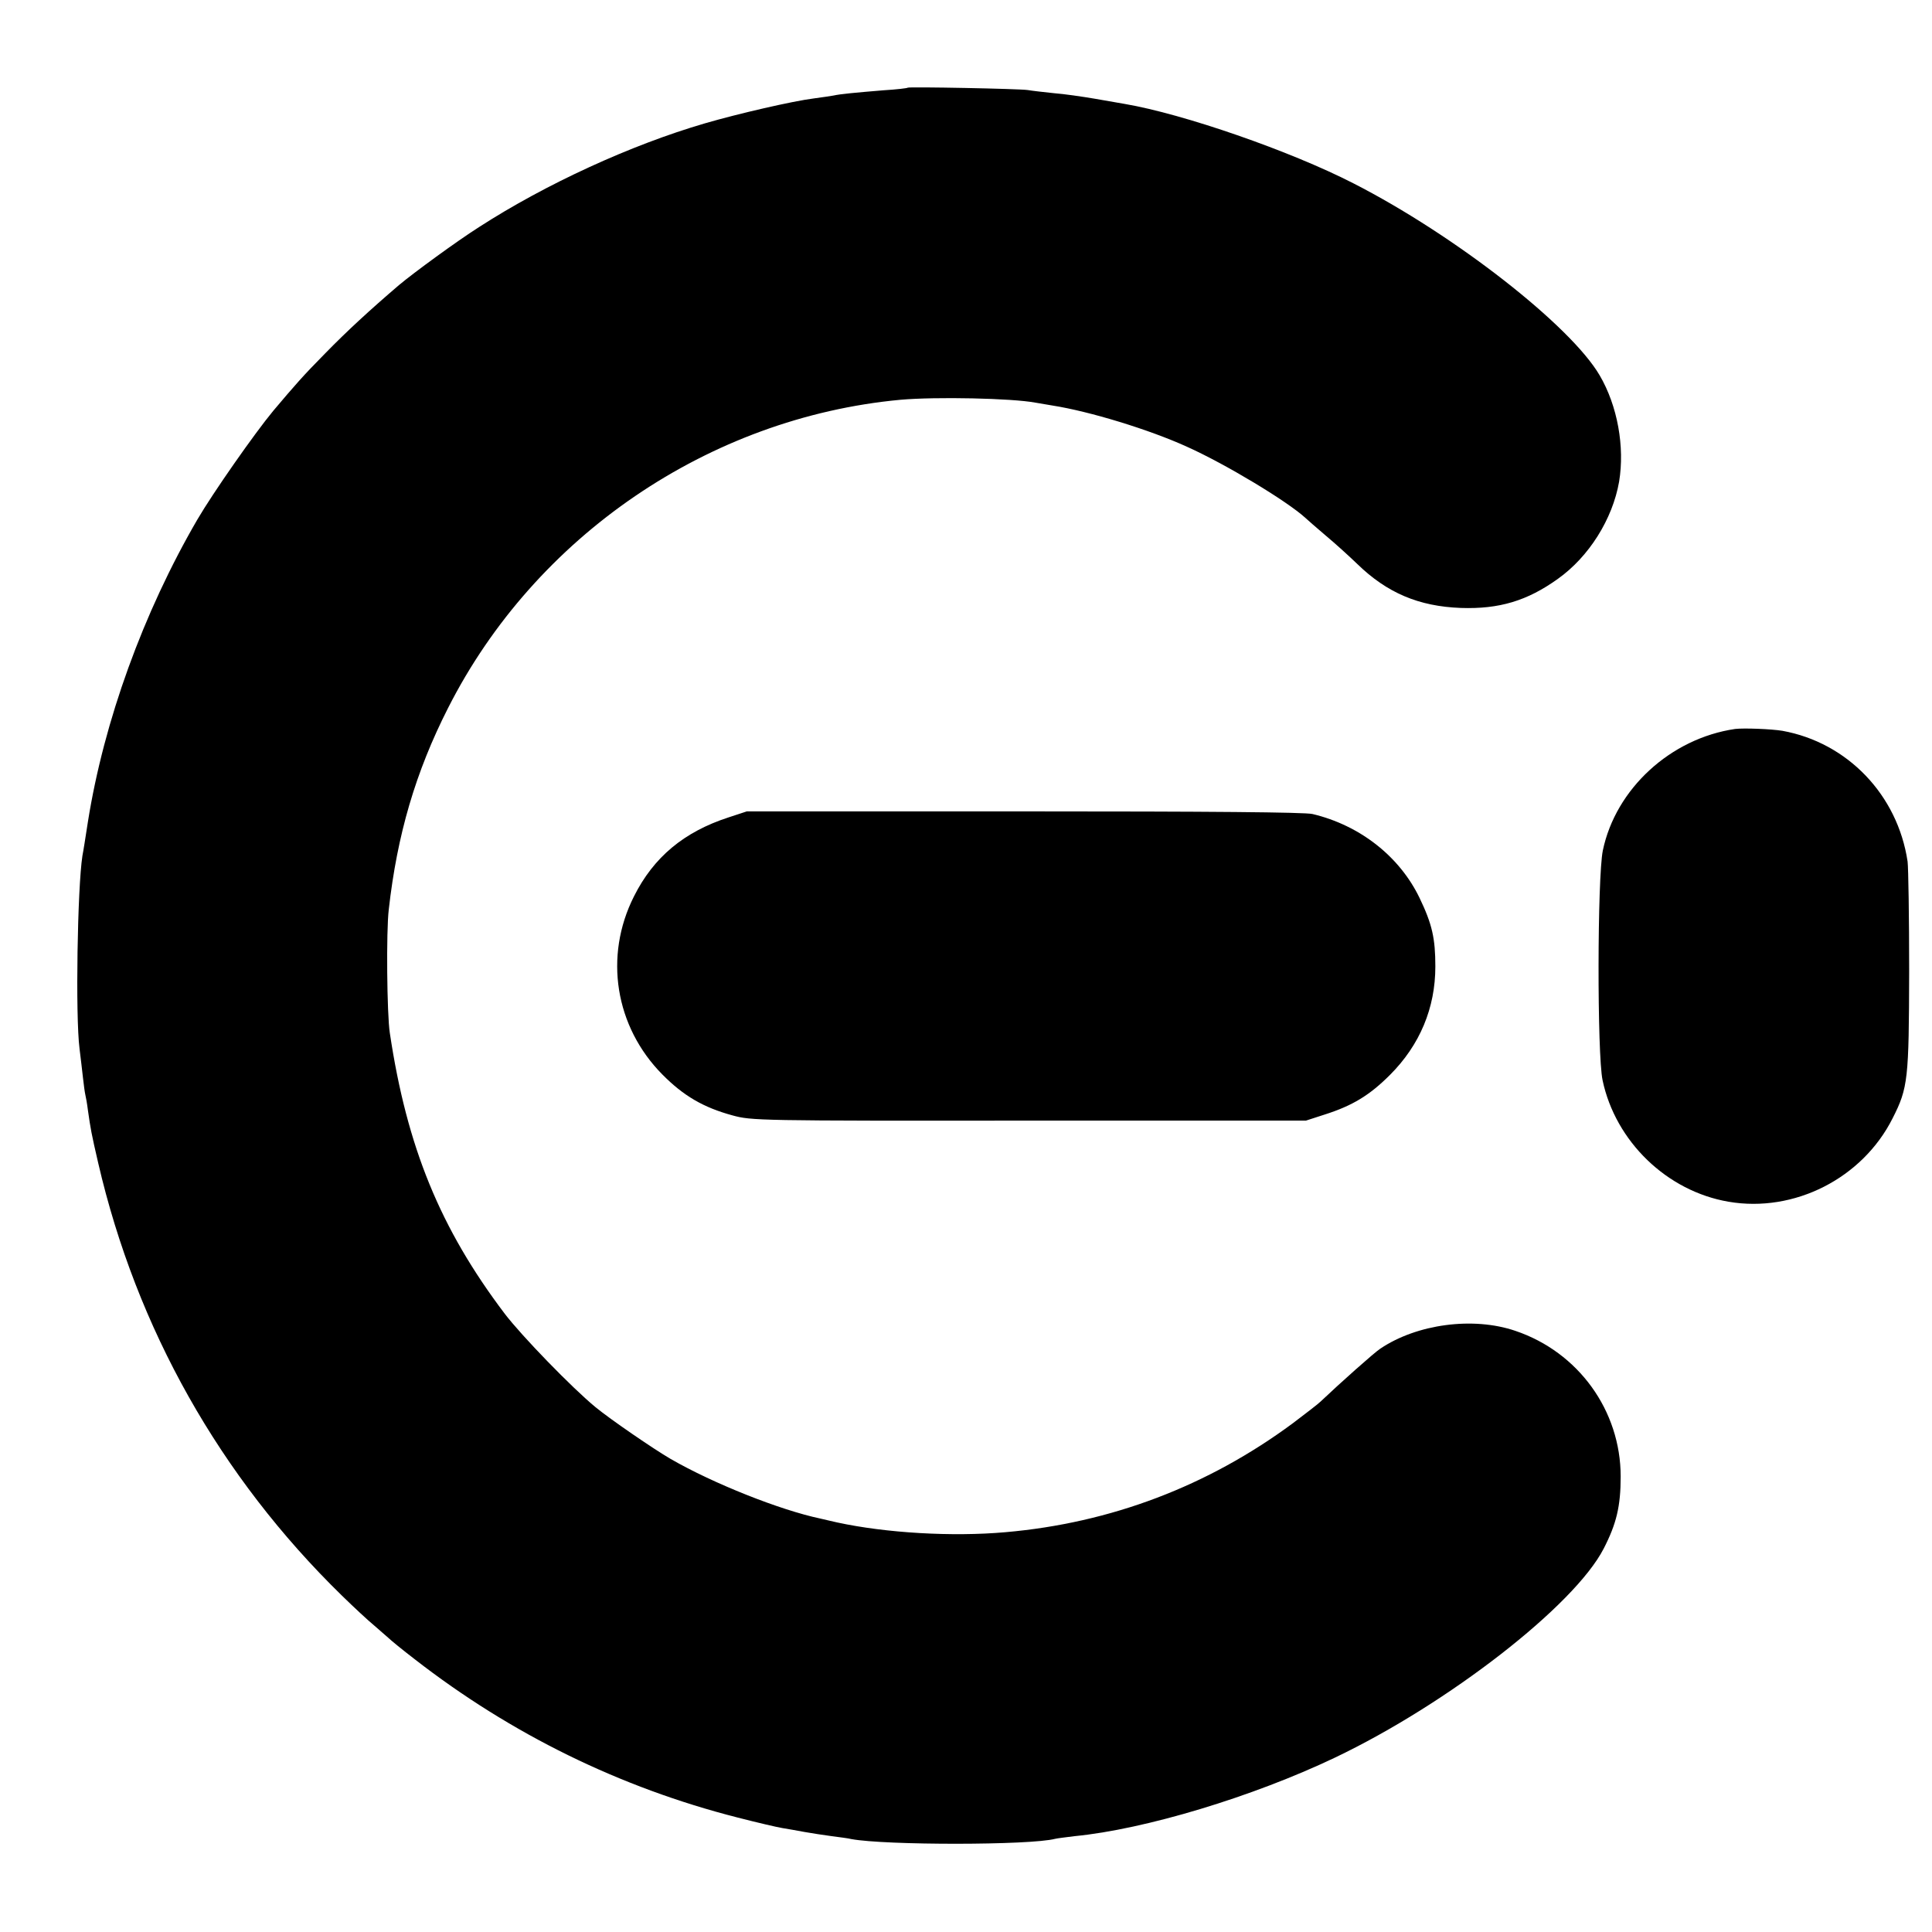
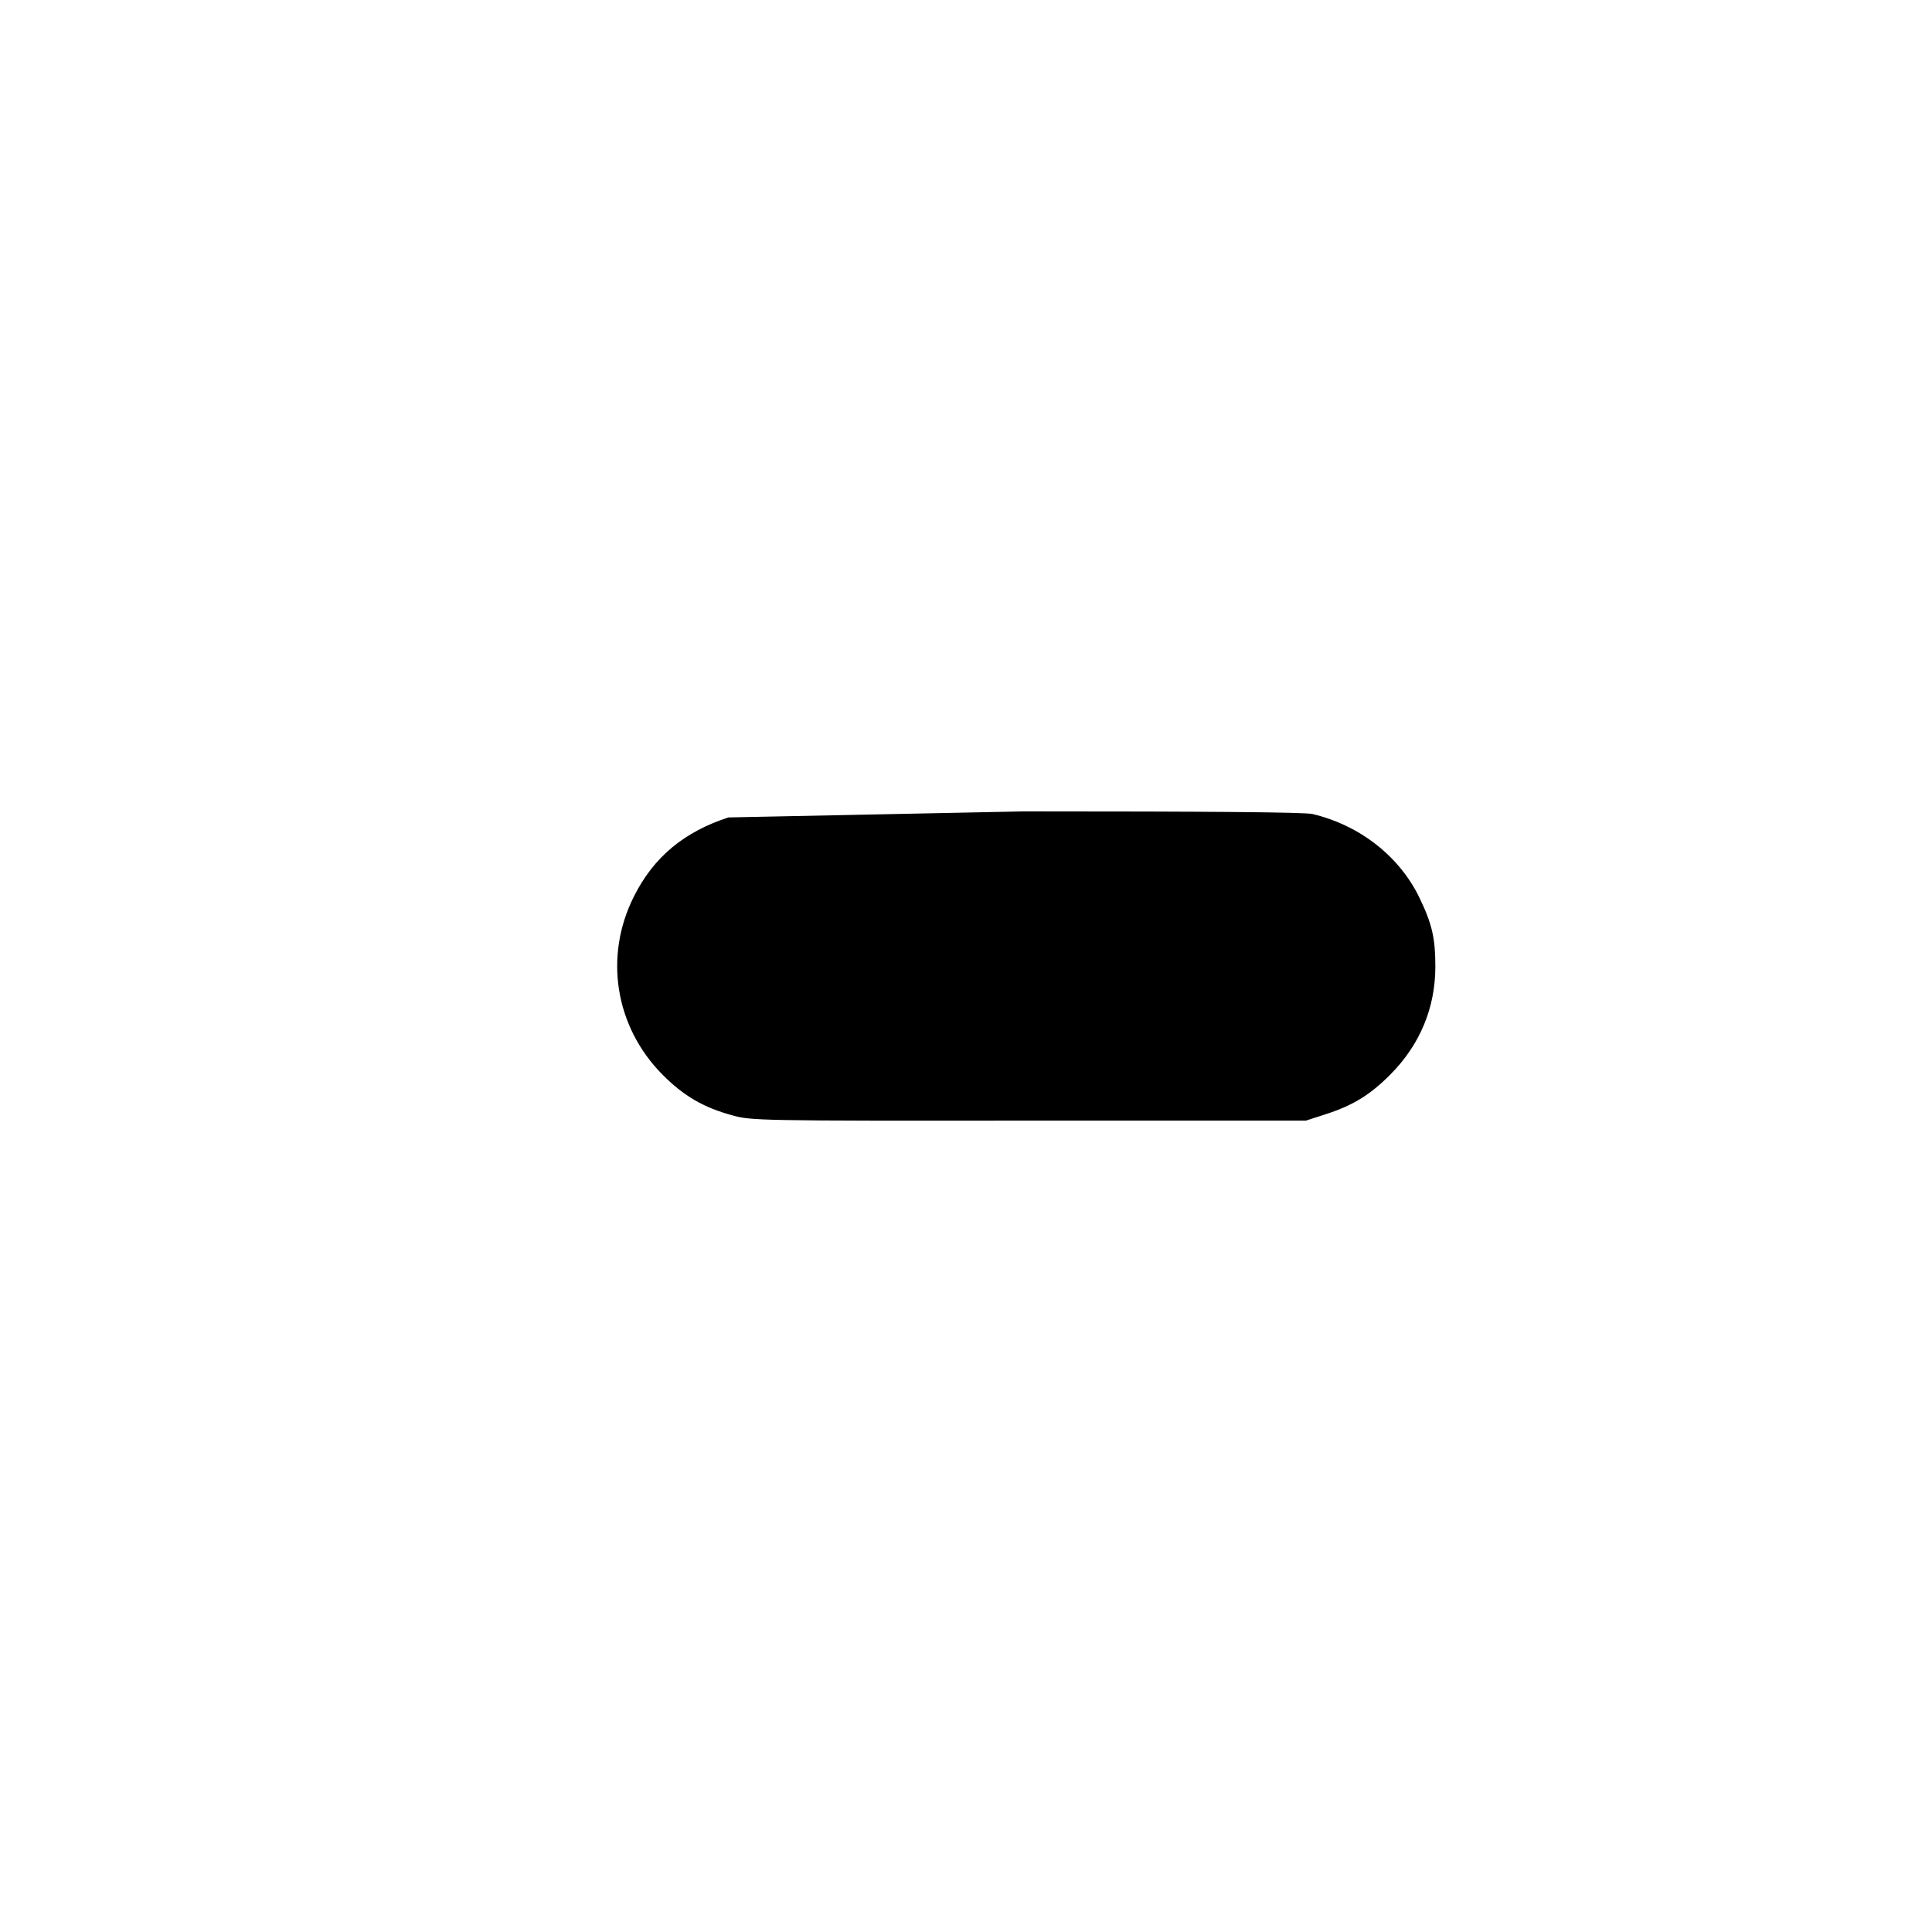
<svg xmlns="http://www.w3.org/2000/svg" version="1.0" width="736pt" height="736pt" viewBox="0 0 736 736" preserveAspectRatio="xMidYMid meet">
  <g transform="translate(0,736) scale(0.1,-0.1)" fill="#000000" stroke="none">
-     <path d="M3458 7026 c-1 -2 -43 -7 -93 -10 -108 -9 -163 -14 -190 -20 -11 -2 -45 -7 -75 -11 -80 -10 -288 -58 -415 -95 -281 -82 -606 -231 -860 -395 -85 -54 -249 -174 -305 -221 -110 -94 -199 -176 -281 -260 -85 -86 -116 -122 -198 -219 -72 -87 -230 -313 -289 -414 -206 -354 -356 -768 -417 -1151 -9 -58 -18 -116 -21 -130 -19 -122 -27 -610 -11 -735 4 -33 10 -82 13 -110 3 -27 7 -57 9 -65 2 -8 7 -35 10 -60 10 -70 13 -88 39 -200 146 -631 464 -1195 928 -1648 46 -45 101 -96 123 -114 21 -18 46 -40 55 -48 8 -8 53 -45 100 -81 368 -286 783 -489 1230 -603 74 -19 151 -37 170 -40 19 -3 58 -10 85 -15 28 -5 74 -12 104 -16 30 -4 63 -8 74 -11 129 -24 682 -24 777 1 8 2 41 6 73 10 269 26 679 150 992 299 432 206 912 579 1024 796 49 95 65 162 65 275 0 251 -161 474 -401 555 -161 55 -376 26 -515 -68 -23 -15 -152 -130 -228 -202 -8 -8 -56 -45 -105 -82 -323 -239 -693 -380 -1095 -415 -203 -18 -455 -3 -640 37 -25 6 -54 12 -65 15 -152 32 -407 133 -570 227 -67 39 -230 151 -286 197 -90 74 -281 271 -346 356 -246 325 -373 635 -438 1070 -11 71 -14 388 -4 470 32 285 102 524 226 768 332 655 994 1106 1723 1174 135 12 425 6 515 -11 11 -2 40 -7 65 -11 140 -22 367 -91 512 -157 147 -66 381 -207 451 -271 7 -7 42 -37 77 -67 36 -30 90 -79 120 -108 114 -111 235 -162 395 -168 146 -5 253 27 370 111 118 84 208 227 233 370 22 133 -6 289 -74 405 -111 190 -553 535 -939 732 -240 123 -647 264 -870 302 -16 3 -68 12 -115 20 -47 8 -116 18 -155 21 -38 4 -83 9 -100 12 -34 5 -451 13 -457 9z" />
-     <path d="M6610 4583 c-246 -36 -455 -228 -504 -463 -21 -103 -22 -775 -1 -875 49 -233 245 -423 480 -463 250 -43 510 89 625 318 59 116 62 149 63 560 0 206 -3 394 -6 418 -38 254 -229 453 -477 498 -43 7 -146 11 -180 7z" />
-     <path d="M2775 4246 c-169 -55 -285 -151 -360 -301 -115 -228 -72 -496 108 -678 81 -82 157 -126 267 -156 73 -20 94 -21 1129 -20 l1056 0 71 23 c107 34 172 74 249 151 114 114 173 255 173 413 0 107 -12 161 -60 261 -76 158 -227 277 -408 320 -30 7 -390 10 -1100 10 l-1055 0 -70 -23z" />
+     <path d="M2775 4246 c-169 -55 -285 -151 -360 -301 -115 -228 -72 -496 108 -678 81 -82 157 -126 267 -156 73 -20 94 -21 1129 -20 l1056 0 71 23 c107 34 172 74 249 151 114 114 173 255 173 413 0 107 -12 161 -60 261 -76 158 -227 277 -408 320 -30 7 -390 10 -1100 10 z" />
  </g>
</svg>